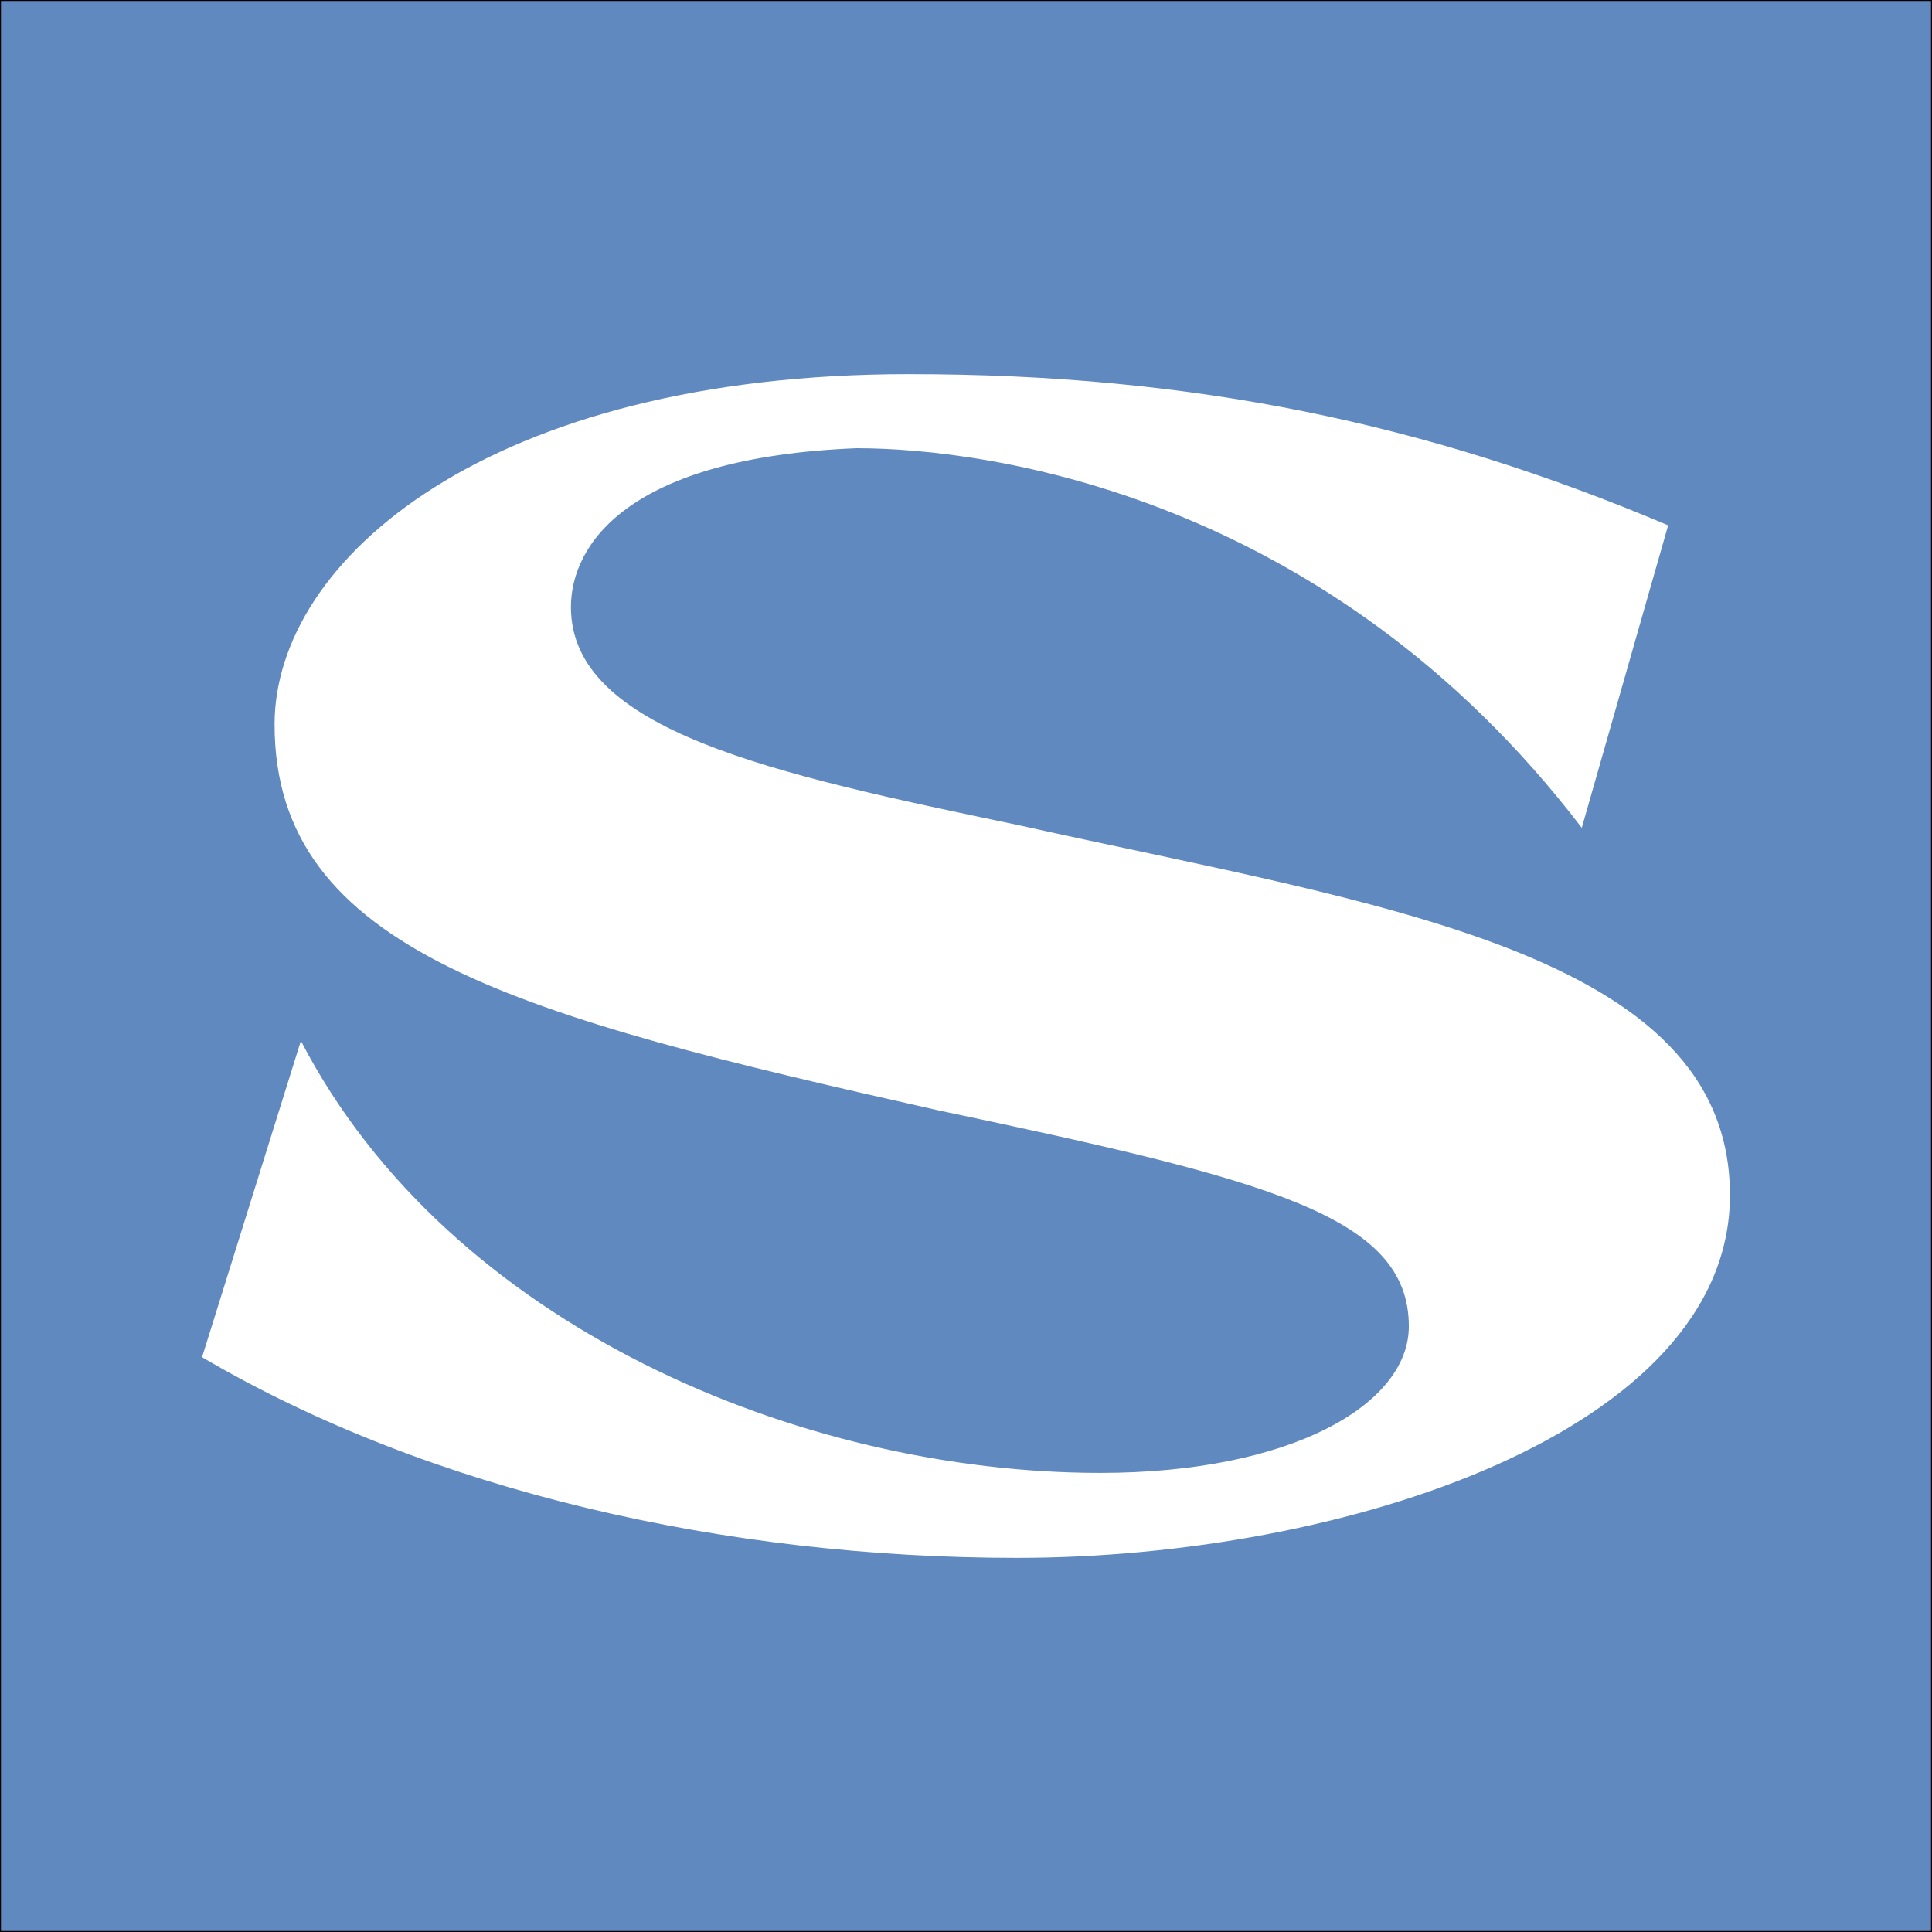
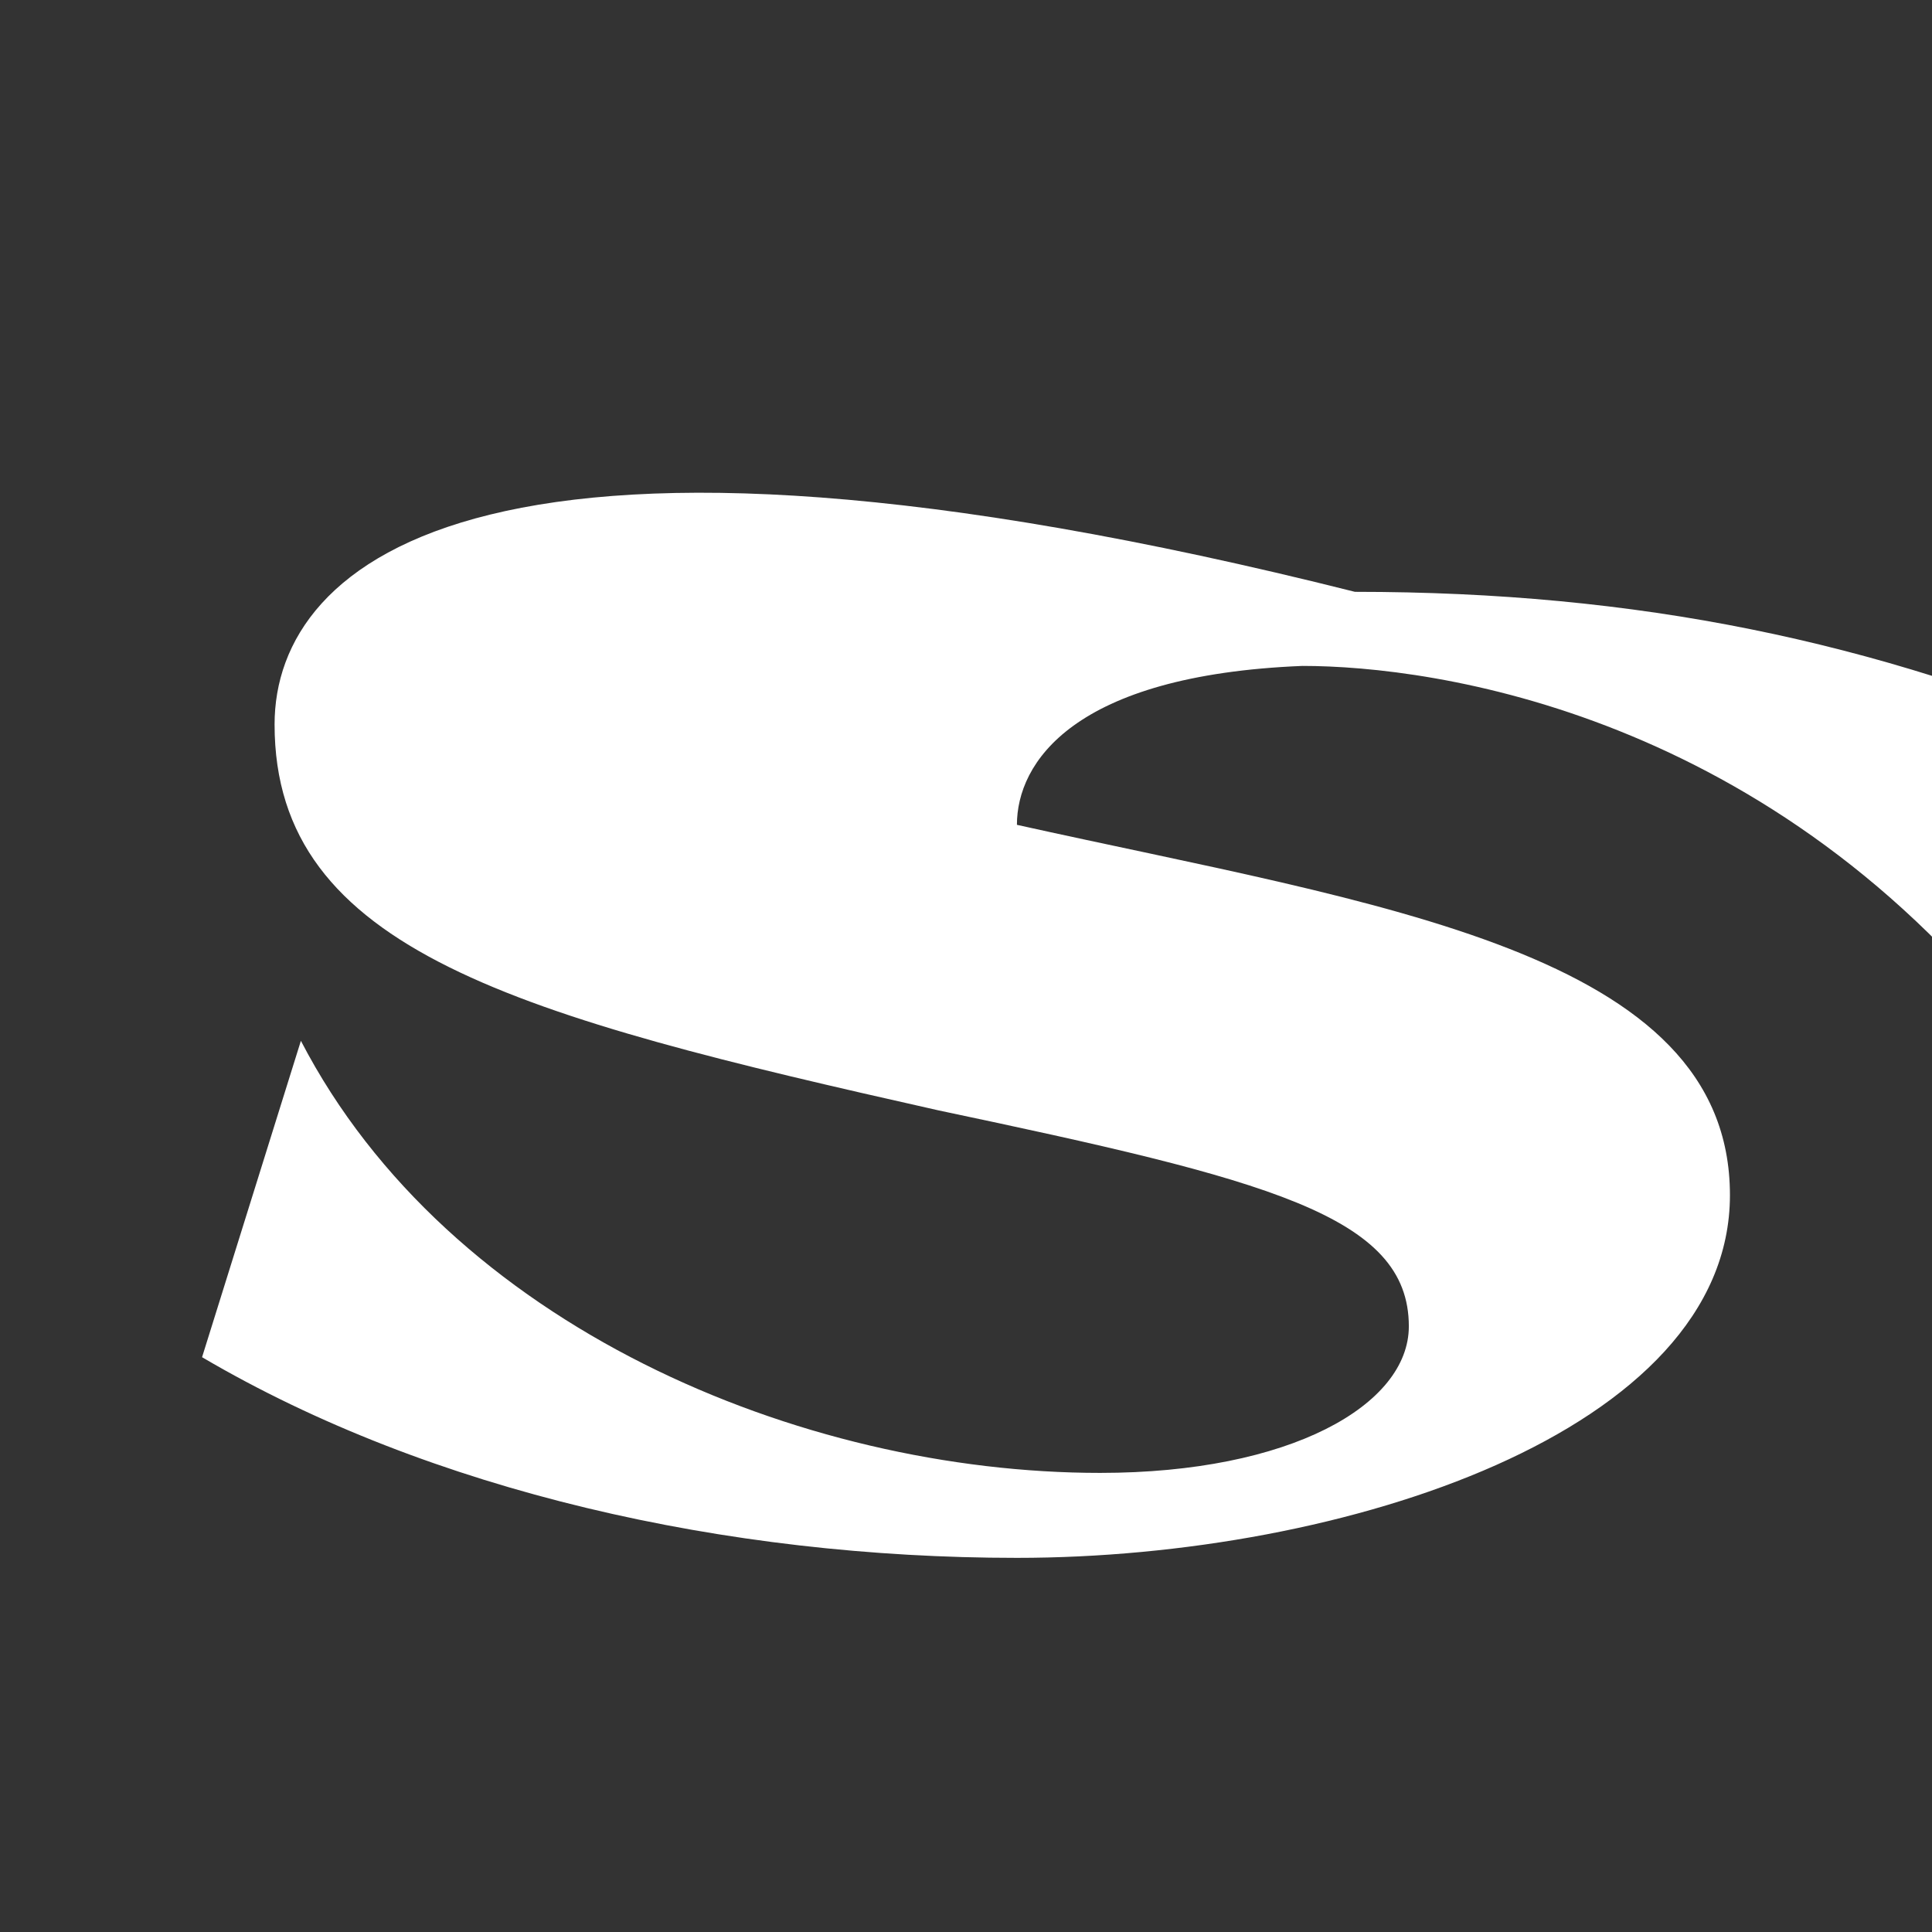
<svg xmlns="http://www.w3.org/2000/svg" version="1.1" id="Слой_1" x="0px" y="0px" width="1000px" height="1000px" viewBox="0 0 1000 1000" xml:space="preserve">
  <rect x="0" y="0" width="1000" height="1000" fill="#333333" stroke="none" />
-   <rect x="0" y="0" fill="#6089C0" stroke="#000000" stroke-miterlimit="10" width="1000" height="1000" />
-   <path fill="#FFFFFF" d="M142.122,374.963c0,117.417,126.226,150.953,343.515,199.738c170.13,35.909,243.574,54.273,243.574,111.799 c0,40.718-61.452,75.872-159.765,75.872c-154.953,0-337.074-75.872-413.704-223.645L104.587,702.48 c118.23,69.518,271.559,103.866,421.771,103.866c169.317,0,369.056-65.511,369.056-187.737 c0-126.229-182.121-150.147-369.056-191.678c-126.229-26.356-230.842-48.783-230.842-112.677c0-31.913,28.73-77.443,147.773-82.252 c67.89,0,243.646,23.983,375.429,196.486l44.713-156.579c-124.596-52.712-246.012-78.256-392.973-78.256 C253.173,193.654,142.122,289.524,142.122,374.963z" />
+   <path fill="#FFFFFF" d="M142.122,374.963c0,117.417,126.226,150.953,343.515,199.738c170.13,35.909,243.574,54.273,243.574,111.799 c0,40.718-61.452,75.872-159.765,75.872c-154.953,0-337.074-75.872-413.704-223.645L104.587,702.48 c118.23,69.518,271.559,103.866,421.771,103.866c169.317,0,369.056-65.511,369.056-187.737 c0-126.229-182.121-150.147-369.056-191.678c0-31.913,28.73-77.443,147.773-82.252 c67.89,0,243.646,23.983,375.429,196.486l44.713-156.579c-124.596-52.712-246.012-78.256-392.973-78.256 C253.173,193.654,142.122,289.524,142.122,374.963z" />
</svg>